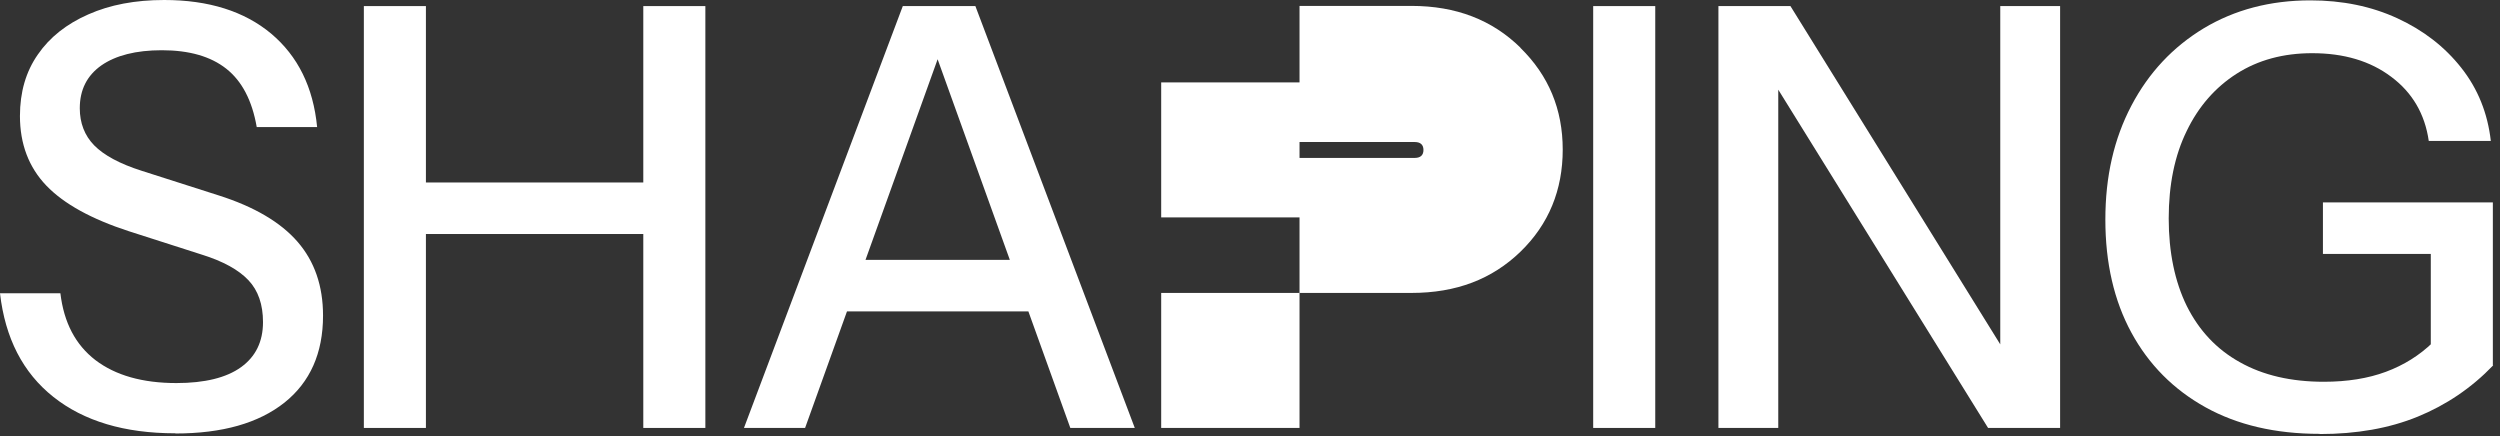
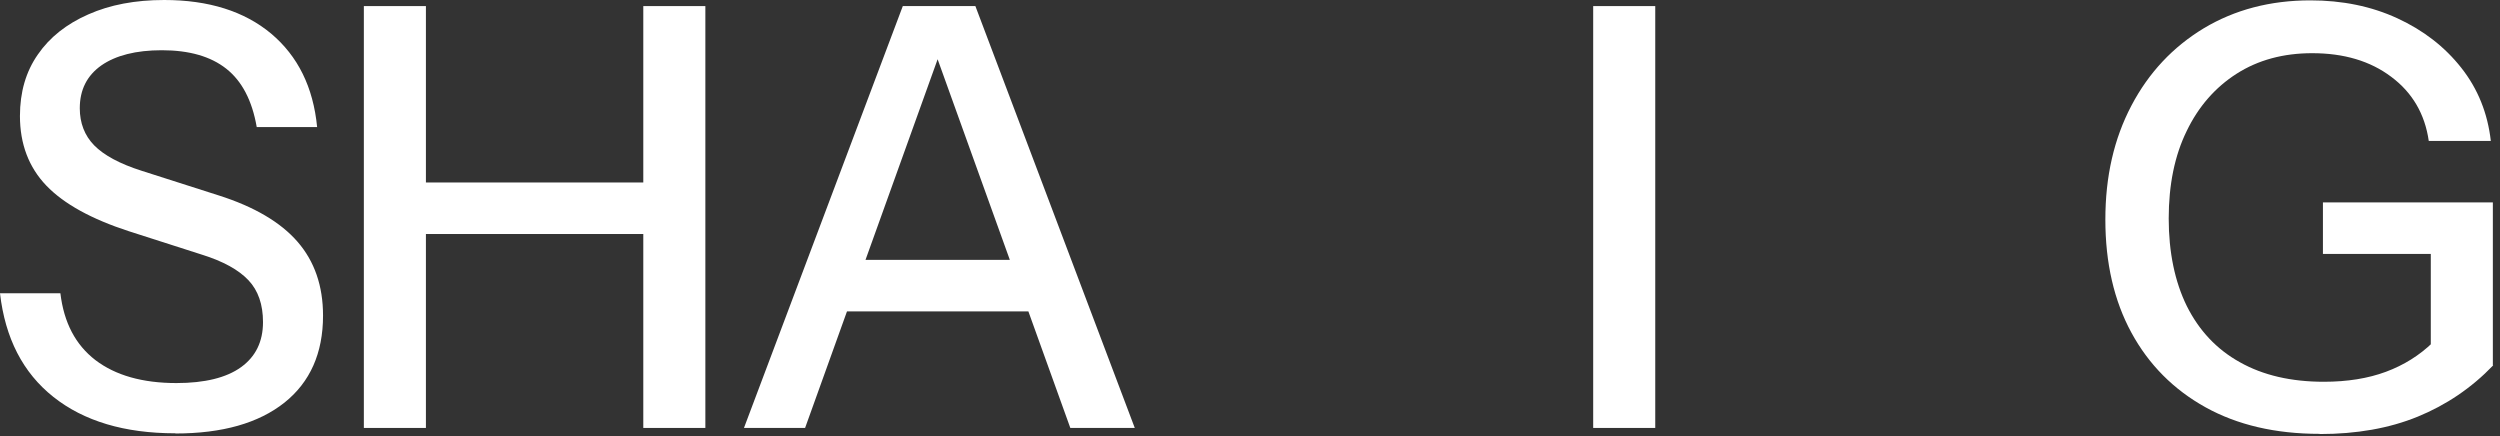
<svg xmlns="http://www.w3.org/2000/svg" fill="none" height="100%" overflow="visible" preserveAspectRatio="none" style="display: block;" viewBox="0 0 361 63" width="100%">
  <rect x="0" y="0" width="361" height="63" fill="#333333" stroke="none" />
  <g id="Vector">
    <path d="M25.31 62.568C17.976 62.568 12.108 60.808 7.708 57.314C3.307 53.821 0.747 48.833 0 42.352H8.721C9.228 46.593 10.908 49.793 13.789 52.007C16.669 54.194 20.563 55.314 25.47 55.314C29.577 55.314 32.698 54.541 34.805 53.02C36.912 51.5 37.978 49.34 37.978 46.513C37.978 43.979 37.285 41.952 35.871 40.459C34.458 38.965 32.244 37.738 29.177 36.778L18.616 33.391C13.202 31.631 9.228 29.444 6.694 26.804C4.161 24.163 2.88 20.803 2.88 16.749C2.88 13.308 3.734 10.348 5.467 7.868C7.174 5.387 9.601 3.467 12.748 2.08C15.869 0.693 19.523 0 23.71 0C30.137 0 35.285 1.627 39.152 4.854C43.019 8.108 45.233 12.588 45.793 18.349H37.072C36.405 14.509 34.938 11.708 32.671 9.921C30.404 8.134 27.31 7.254 23.363 7.254C19.629 7.254 16.722 8.001 14.642 9.441C12.562 10.908 11.521 12.962 11.521 15.629C11.521 17.762 12.215 19.576 13.602 20.989C14.989 22.403 17.282 23.657 20.483 24.67L31.578 28.217C36.698 29.844 40.512 32.084 42.966 34.911C45.419 37.738 46.646 41.285 46.646 45.579C46.646 50.993 44.779 55.181 41.072 58.141C37.338 61.101 32.111 62.595 25.337 62.595L25.31 62.568Z" fill="white" />
    <path d="M52.54 61.795V0.88H61.502V61.795H52.54ZM56.941 26.35H96.866V33.791H56.941V26.35ZM92.892 61.795V0.88H101.854V61.795H92.892Z" fill="white" />
    <path d="M107.428 61.795L130.364 0.88H138.152L116.255 61.795H107.428ZM119.029 37.525H151.673V44.966H119.029V37.525ZM154.554 61.795L132.631 0.88H140.845L163.862 61.795H154.554Z" fill="white" />
-     <path d="M219.549 6.908C223.63 10.908 225.657 15.789 225.657 21.603C225.657 27.417 223.656 32.378 219.549 36.352C215.442 40.325 210.268 42.299 203.814 42.299H187.652V31.391H167.676V11.895H187.652V0.853H203.814C210.268 0.853 215.469 2.88 219.549 6.881V6.908ZM167.676 42.299H187.652V61.795H167.676V42.299ZM205.547 21.656C205.547 20.909 205.121 20.509 204.294 20.509H187.652V22.803H204.294C205.121 22.803 205.547 22.403 205.547 21.656Z" fill="white" />
    <path d="M230.057 61.795V0.88H239.018V61.795H230.057Z" fill="white" />
-     <path d="M248.14 61.795V0.88H258.541L290.865 52.994L288.838 53.42V0.88H297.479V61.795H287.078L254.754 9.681L256.781 9.255V61.795H248.14Z" fill="white" />
    <path d="M334.951 62.648C328.577 62.648 323.083 61.368 318.469 58.808C313.855 56.248 310.281 52.647 307.774 48.033C305.267 43.419 304.014 37.978 304.014 31.711C304.014 25.443 305.267 20.029 307.774 15.255C310.281 10.481 313.775 6.774 318.229 4.081C322.683 1.414 327.803 0.053 333.618 0.053C338.232 0.053 342.419 0.907 346.179 2.64C349.94 4.374 353.007 6.748 355.407 9.788C357.807 12.828 359.221 16.349 359.674 20.349H350.713C350.153 16.456 348.34 13.362 345.299 11.095C342.259 8.801 338.445 7.681 333.884 7.681C329.697 7.681 326.07 8.668 322.976 10.641C319.882 12.615 317.455 15.389 315.749 18.936C314.015 22.483 313.162 26.697 313.162 31.551C313.162 36.405 314.042 40.672 315.775 44.193C317.535 47.713 320.069 50.433 323.43 52.3C326.79 54.194 330.844 55.127 335.565 55.127C338.952 55.127 341.939 54.647 344.526 53.687C347.113 52.727 349.38 51.313 351.3 49.447L360.021 52.754C356.874 56.034 353.22 58.488 349.113 60.168C345.006 61.848 340.285 62.675 334.978 62.675L334.951 62.648ZM351.007 52.754V34.058L353.62 36.672H335.431V29.23H359.968V52.754H351.007Z" fill="white" />
  </g>
</svg>